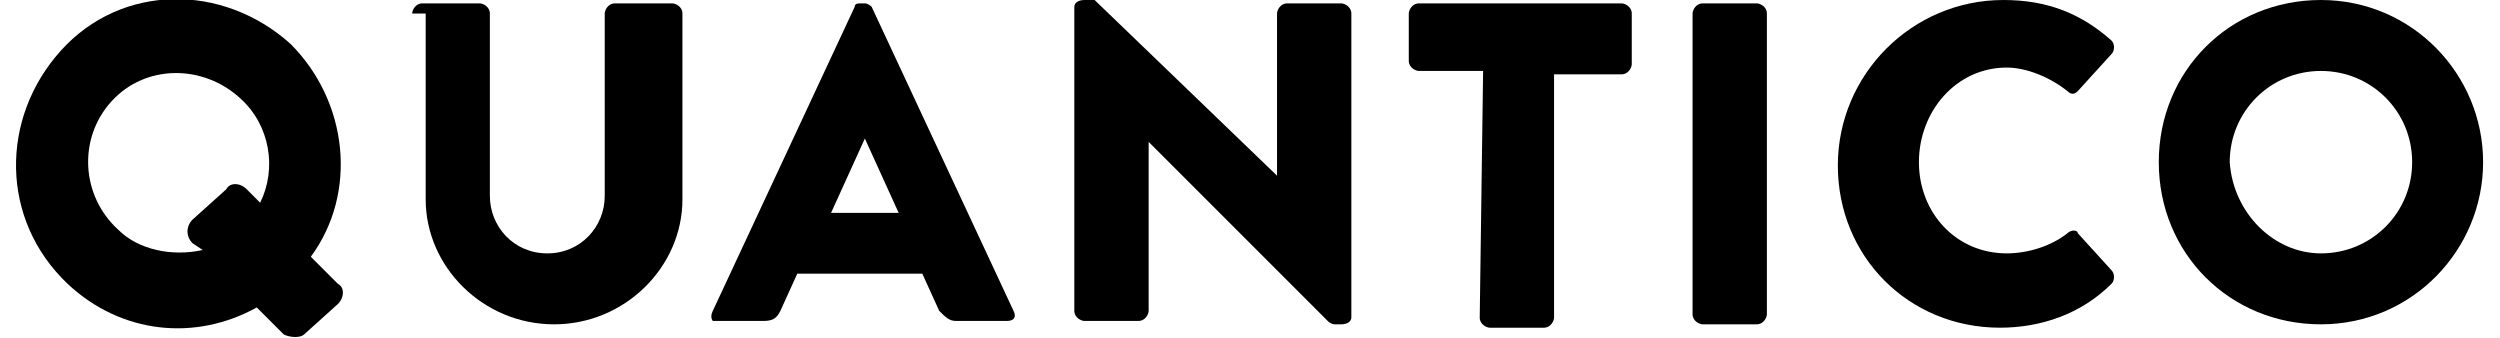
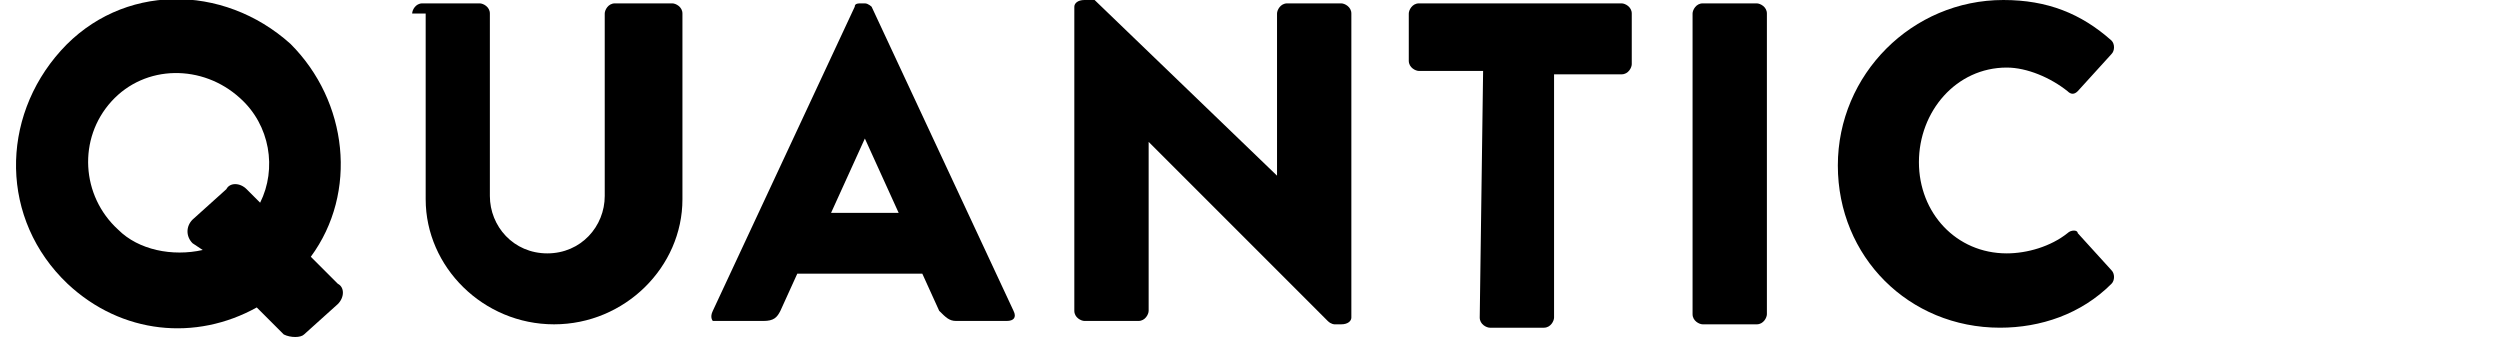
<svg xmlns="http://www.w3.org/2000/svg" xmlns:xlink="http://www.w3.org/1999/xlink" version="1.1" id="Livello_1" x="0px" y="0px" viewBox="0 0 74 10" style="enable-background:new 0 0 74 10;" xml:space="preserve">
  <style type="text/css">
	.st0{clip-path:url(#SVGID_00000024688339253648800520000011535606502193816506_);}
	.st1{clip-path:url(#SVGID_00000138551410014108522540000011689936884079620238_);}
	.st2{clip-path:url(#SVGID_00000040543725626235989630000004708850456584948357_);}
	.st3{clip-path:url(#SVGID_00000178906826580687196900000018016699869089133241_);}
	.st4{clip-path:url(#SVGID_00000010302316411096526300000017784236084909533103_);}
	.st5{clip-path:url(#SVGID_00000033343299553371439410000002891853619387808174_);}
	.st6{clip-path:url(#SVGID_00000079478522917003801920000006001084441180010941_);}
	.st7{clip-path:url(#SVGID_00000011011281593856600320000013838875523129014913_);}
</style>
  <g>
    <g>
      <defs>
        <rect id="SVGID_1_" x="0.4" width="73.1" height="10" />
      </defs>
      <clipPath id="SVGID_00000114752177643857601720000001912150078740094910_">
        <use xlink:href="#SVGID_1_" style="overflow:visible;" />
      </clipPath>
      <path style="clip-path:url(#SVGID_00000114752177643857601720000001912150078740094910_);" d="M12.2,0.4c0-0.1,0.1-0.3,0.3-0.3    h1.7c0.1,0,0.3,0.1,0.3,0.3v5.4c0,0.9,0.7,1.7,1.7,1.7s1.7-0.8,1.7-1.7V0.4c0-0.1,0.1-0.3,0.3-0.3h1.7c0.1,0,0.3,0.1,0.3,0.3v5.5    c0,2-1.7,3.7-3.8,3.7s-3.8-1.7-3.8-3.7V0.4H12.2z" />
    </g>
    <g>
      <defs>
        <rect id="SVGID_00000155145942490037388670000008807405180503790998_" x="0.4" width="73.1" height="10" />
      </defs>
      <clipPath id="SVGID_00000165919926553685579560000003959732276261348787_">
        <use xlink:href="#SVGID_00000155145942490037388670000008807405180503790998_" style="overflow:visible;" />
      </clipPath>
      <path style="clip-path:url(#SVGID_00000165919926553685579560000003959732276261348787_);" d="M26.6,6.3l-1-2.2l0,0l-1,2.2H26.6z     M21.1,9.2l4.2-9c0-0.1,0.1-0.1,0.2-0.1h0.1c0.1,0,0.2,0.1,0.2,0.1l4.2,9c0.1,0.2,0,0.3-0.2,0.3h-1.5c-0.2,0-0.3-0.1-0.5-0.3    l-0.5-1.1h-3.7l-0.5,1.1c-0.1,0.2-0.2,0.3-0.5,0.3h-1.5C21.1,9.5,21,9.4,21.1,9.2" />
    </g>
    <g>
      <defs>
        <rect id="SVGID_00000098904066627331041370000016162000343544000160_" x="0.4" width="73.1" height="10" />
      </defs>
      <clipPath id="SVGID_00000110463735493862221580000014620512941150236056_">
        <use xlink:href="#SVGID_00000098904066627331041370000016162000343544000160_" style="overflow:visible;" />
      </clipPath>
      <path style="clip-path:url(#SVGID_00000110463735493862221580000014620512941150236056_);" d="M31.8,0.2c0-0.1,0.1-0.2,0.3-0.2    h0.3l5.4,5.2l0,0V0.4c0-0.1,0.1-0.3,0.3-0.3h1.6c0.1,0,0.3,0.1,0.3,0.3v9c0,0.1-0.1,0.2-0.3,0.2h-0.2c0,0-0.1,0-0.2-0.1L34,4.2    l0,0v5c0,0.1-0.1,0.3-0.3,0.3h-1.6c-0.1,0-0.3-0.1-0.3-0.3V0.2z" />
    </g>
    <g>
      <defs>
        <rect id="SVGID_00000127728173324231430230000011718027576750616720_" x="0.4" width="73.1" height="10" />
      </defs>
      <clipPath id="SVGID_00000150819906749659161550000012941701315027158458_">
        <use xlink:href="#SVGID_00000127728173324231430230000011718027576750616720_" style="overflow:visible;" />
      </clipPath>
      <path style="clip-path:url(#SVGID_00000150819906749659161550000012941701315027158458_);" d="M43.9,2.1H42    c-0.1,0-0.3-0.1-0.3-0.3V0.4c0-0.1,0.1-0.3,0.3-0.3h6c0.1,0,0.3,0.1,0.3,0.3v1.5c0,0.1-0.1,0.3-0.3,0.3h-2v7.2    c0,0.1-0.1,0.3-0.3,0.3h-1.6c-0.1,0-0.3-0.1-0.3-0.3L43.9,2.1L43.9,2.1z" />
    </g>
    <g>
      <defs>
        <rect id="SVGID_00000039129437348011737730000000692263163580834179_" x="0.4" width="73.1" height="10" />
      </defs>
      <clipPath id="SVGID_00000013172338109113959270000010396140824145176245_">
        <use xlink:href="#SVGID_00000039129437348011737730000000692263163580834179_" style="overflow:visible;" />
      </clipPath>
      <path style="clip-path:url(#SVGID_00000013172338109113959270000010396140824145176245_);" d="M50.1,0.4c0-0.1,0.1-0.3,0.3-0.3H52    c0.1,0,0.3,0.1,0.3,0.3v8.9c0,0.1-0.1,0.3-0.3,0.3h-1.6c-0.1,0-0.3-0.1-0.3-0.3V0.4z" />
    </g>
    <g>
      <defs>
        <rect id="SVGID_00000181087137379122003310000000985137588681271737_" x="0.4" width="73.1" height="10" />
      </defs>
      <clipPath id="SVGID_00000121247444113726595550000005224216066950657687_">
        <use xlink:href="#SVGID_00000181087137379122003310000000985137588681271737_" style="overflow:visible;" />
      </clipPath>
      <path style="clip-path:url(#SVGID_00000121247444113726595550000005224216066950657687_);" d="M59.3,0c1.3,0,2.3,0.4,3.2,1.2    c0.1,0.1,0.1,0.3,0,0.4l-1,1.1c-0.1,0.1-0.2,0.1-0.3,0C60.7,2.3,60,2,59.4,2c-1.5,0-2.6,1.3-2.6,2.8s1.1,2.7,2.6,2.7    c0.6,0,1.3-0.2,1.8-0.6c0.1-0.1,0.3-0.1,0.3,0l1,1.1c0.1,0.1,0.1,0.3,0,0.4c-0.9,0.9-2.1,1.3-3.3,1.3c-2.7,0-4.8-2.1-4.8-4.8    S56.6,0,59.3,0" />
    </g>
    <g>
      <defs>
-         <rect id="SVGID_00000057845273183705043570000008893190933050048661_" x="0.4" width="73.1" height="10" />
-       </defs>
+         </defs>
      <clipPath id="SVGID_00000029017716883482263400000003796515982649342112_">
        <use xlink:href="#SVGID_00000057845273183705043570000008893190933050048661_" style="overflow:visible;" />
      </clipPath>
      <path style="clip-path:url(#SVGID_00000029017716883482263400000003796515982649342112_);" d="M68.7,7.5c1.5,0,2.7-1.2,2.7-2.7    s-1.2-2.7-2.7-2.7S66,3.3,66,4.8C66.1,6.3,67.3,7.5,68.7,7.5 M68.7,0c2.7,0,4.8,2.2,4.8,4.8s-2.1,4.8-4.8,4.8    c-2.7,0-4.8-2.1-4.8-4.8S66,0,68.7,0" />
    </g>
    <g>
      <defs>
        <rect id="SVGID_00000125576152574734756760000006117641374276227974_" x="0.4" width="73.1" height="10" />
      </defs>
      <clipPath id="SVGID_00000070802801728518589520000002997390399434327692_">
        <use xlink:href="#SVGID_00000125576152574734756760000006117641374276227974_" style="overflow:visible;" />
      </clipPath>
      <path style="clip-path:url(#SVGID_00000070802801728518589520000002997390399434327692_);" d="M3.5,6.8C2.4,5.8,2.3,4.1,3.3,3    S6,1.9,7.1,2.9C8,3.7,8.2,5,7.7,6L7.3,5.6c-0.2-0.2-0.5-0.2-0.6,0l-1,0.9C5.5,6.7,5.5,7,5.7,7.2L6,7.4C5.1,7.6,4.1,7.4,3.5,6.8     M9.2,7.6c1.4-1.9,1.1-4.6-0.6-6.3c-2-1.8-5-1.8-6.8,0.2S0,6.5,2,8.4c1.6,1.5,3.8,1.7,5.6,0.7l0.8,0.8C8.6,10,8.9,10,9,9.9L10,9    c0.2-0.2,0.2-0.5,0-0.6L9.2,7.6z" />
    </g>
  </g>
</svg>